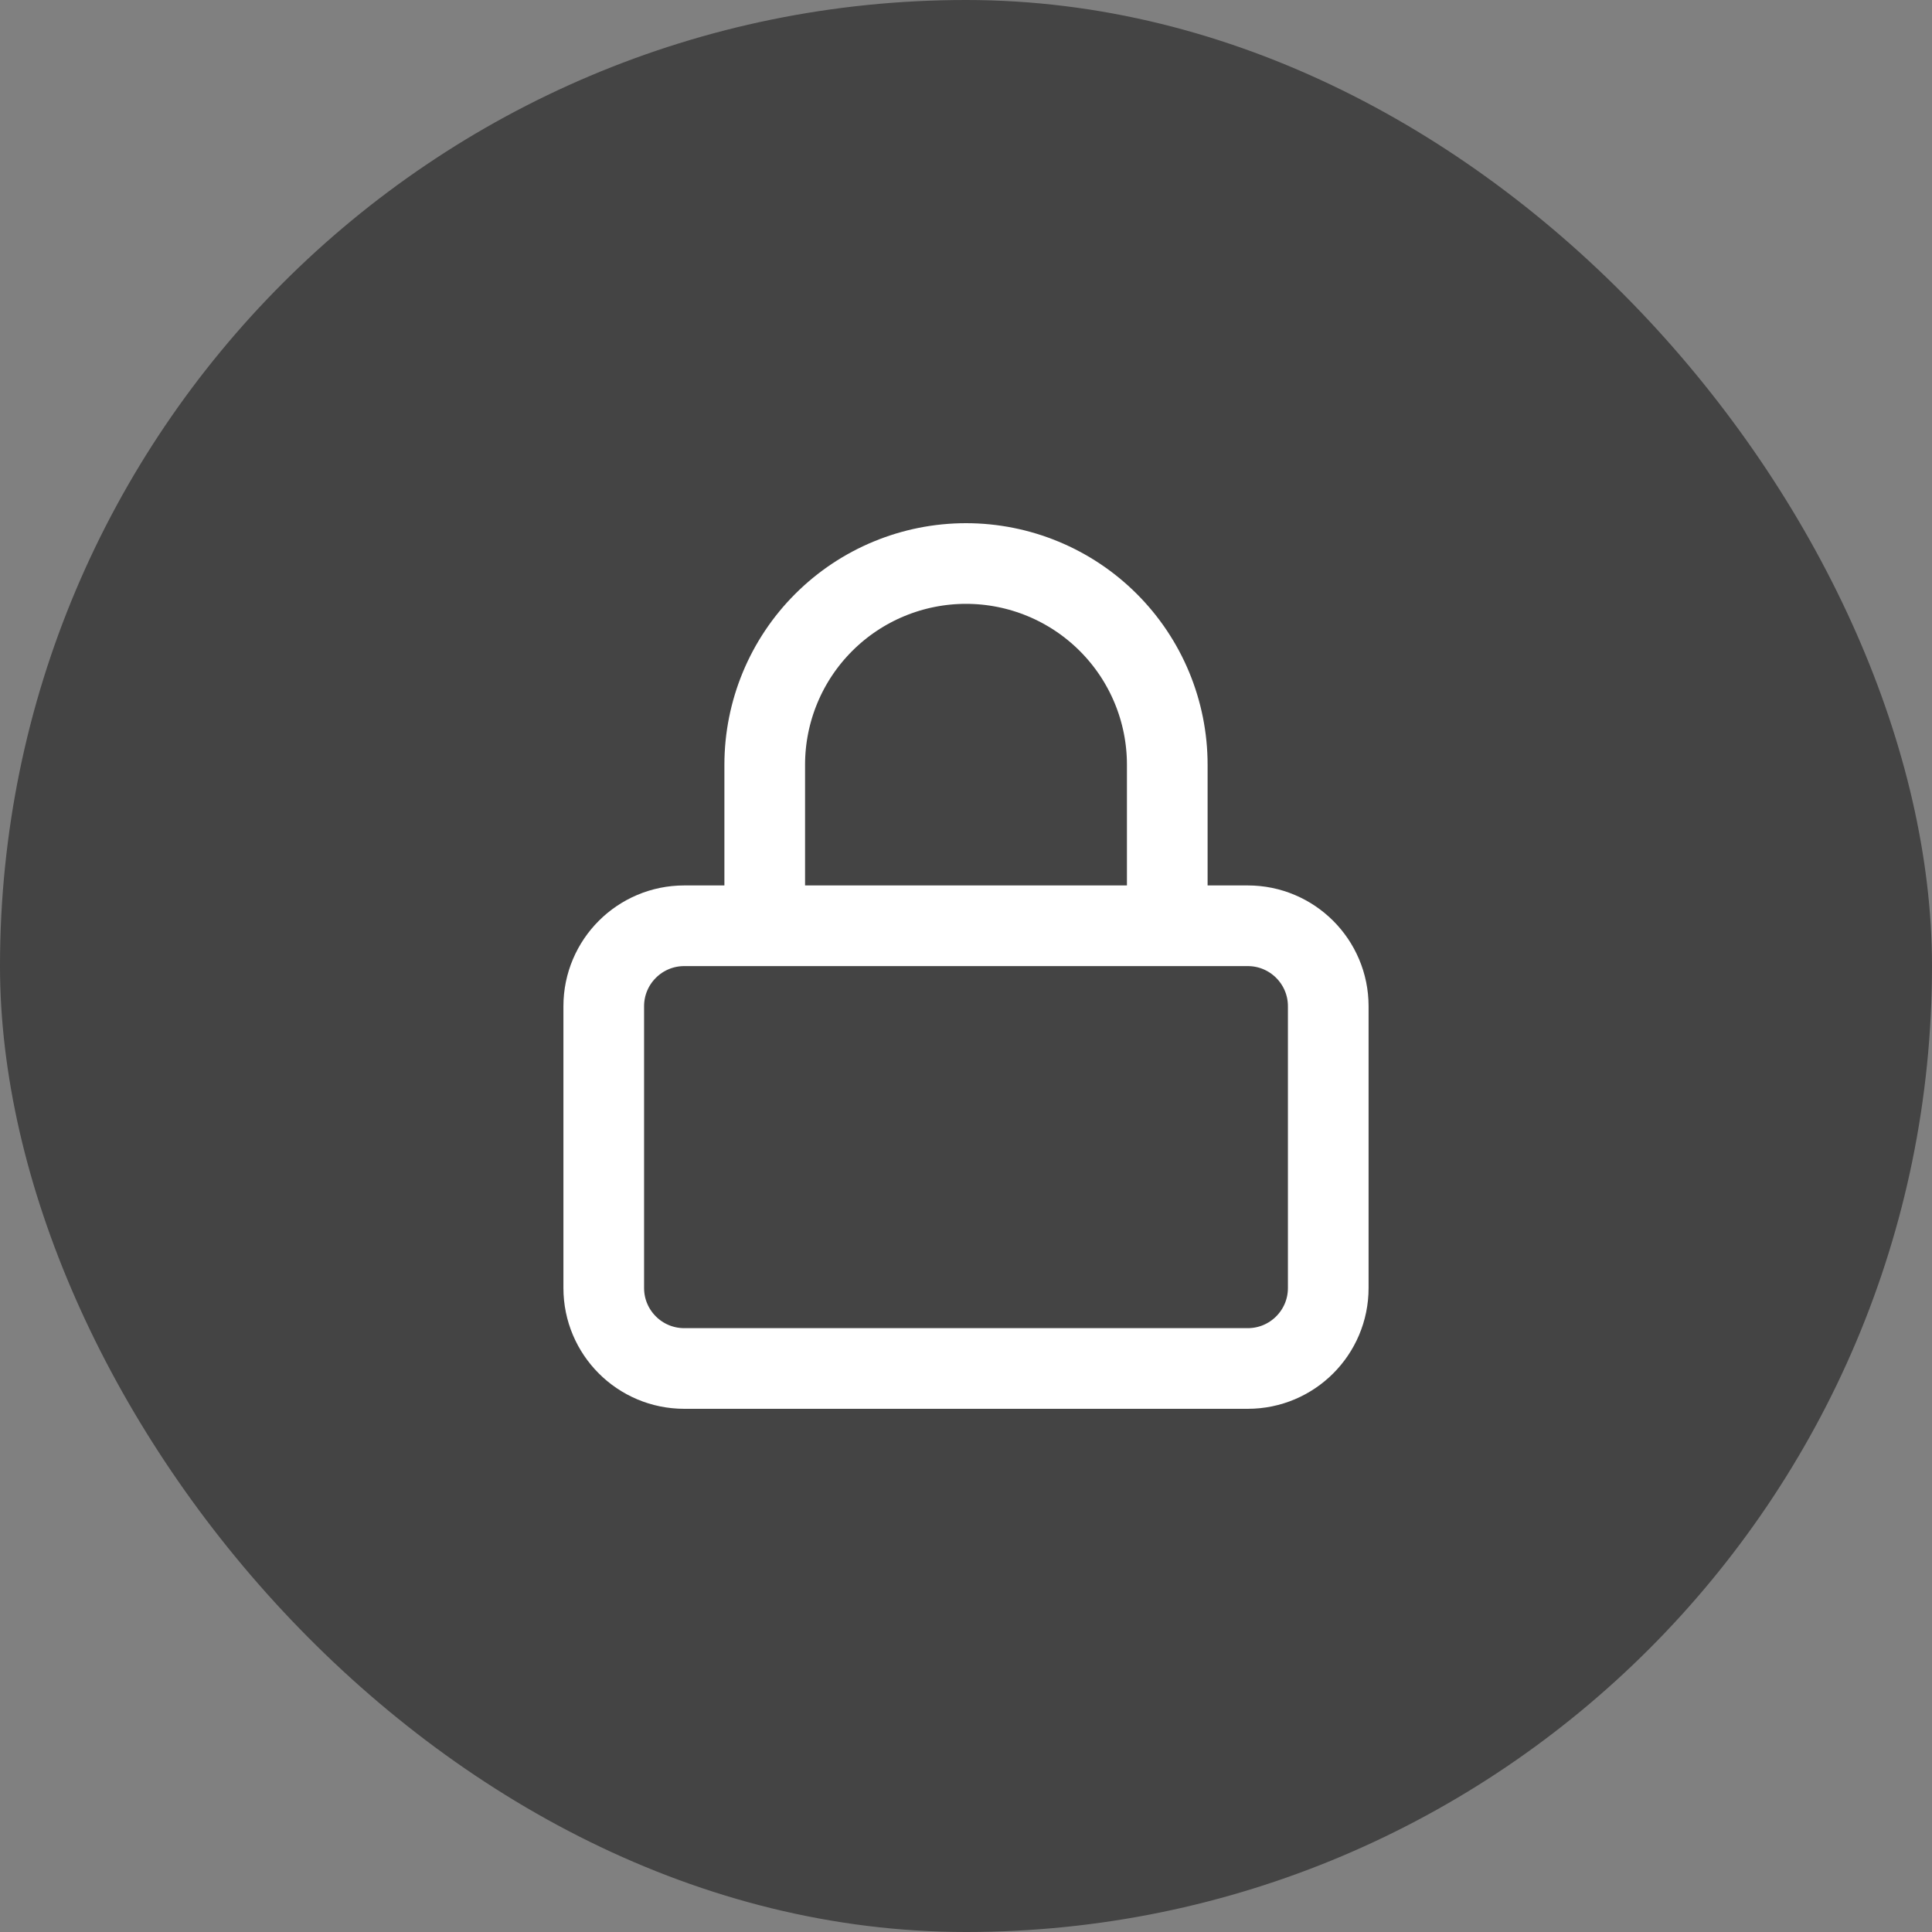
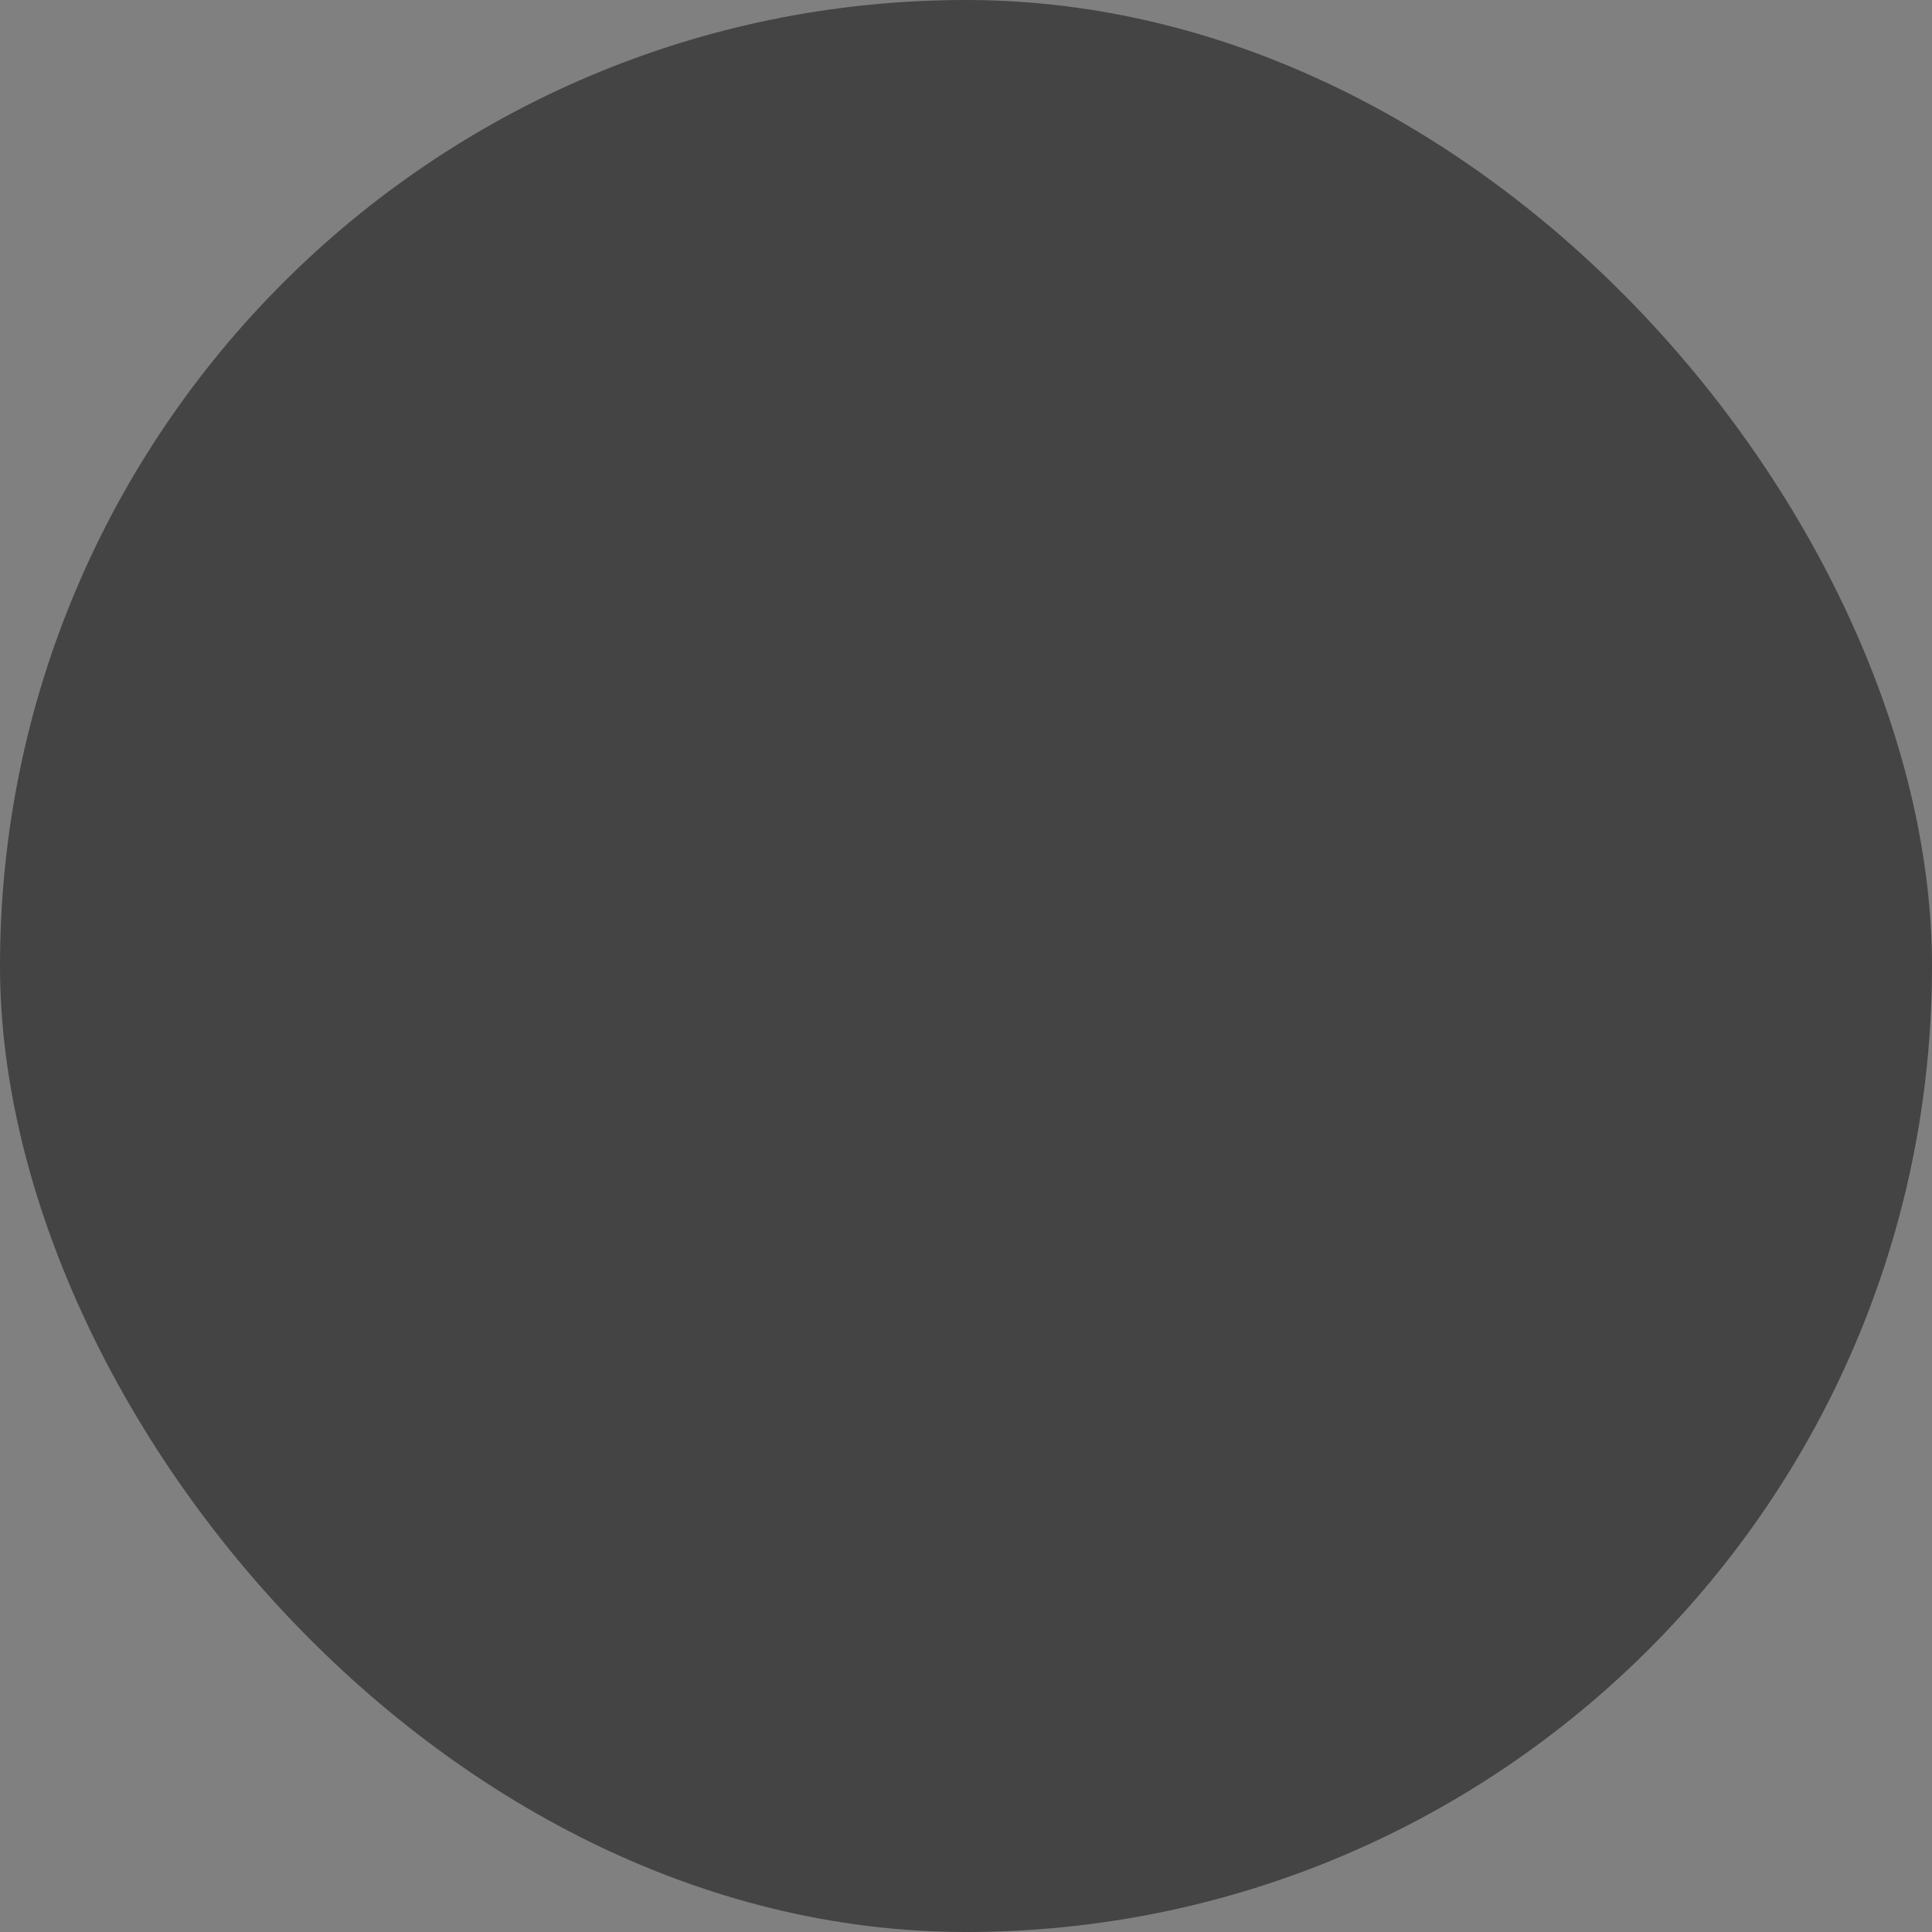
<svg xmlns="http://www.w3.org/2000/svg" width="40" height="40" viewBox="0 0 40 40" fill="none">
  <rect x="0" y="0" width="40" height="40" fill="#808080" stroke="none" />
  <rect width="40" height="40" rx="20" fill="black" fill-opacity="0.47" />
-   <path d="M15.833 19.167V15.833C15.833 14.728 16.272 13.668 17.054 12.887C17.835 12.106 18.895 11.667 20 11.667C21.105 11.667 22.165 12.106 22.946 12.887C23.728 13.668 24.167 14.728 24.167 15.833V19.167M14.167 19.167H25.833C26.754 19.167 27.5 19.913 27.5 20.833V26.667C27.5 27.587 26.754 28.333 25.833 28.333H14.167C13.246 28.333 12.5 27.587 12.5 26.667V20.833C12.5 19.913 13.246 19.167 14.167 19.167Z" stroke="white" stroke-width="1.67" stroke-linecap="round" stroke-linejoin="round" />
</svg>